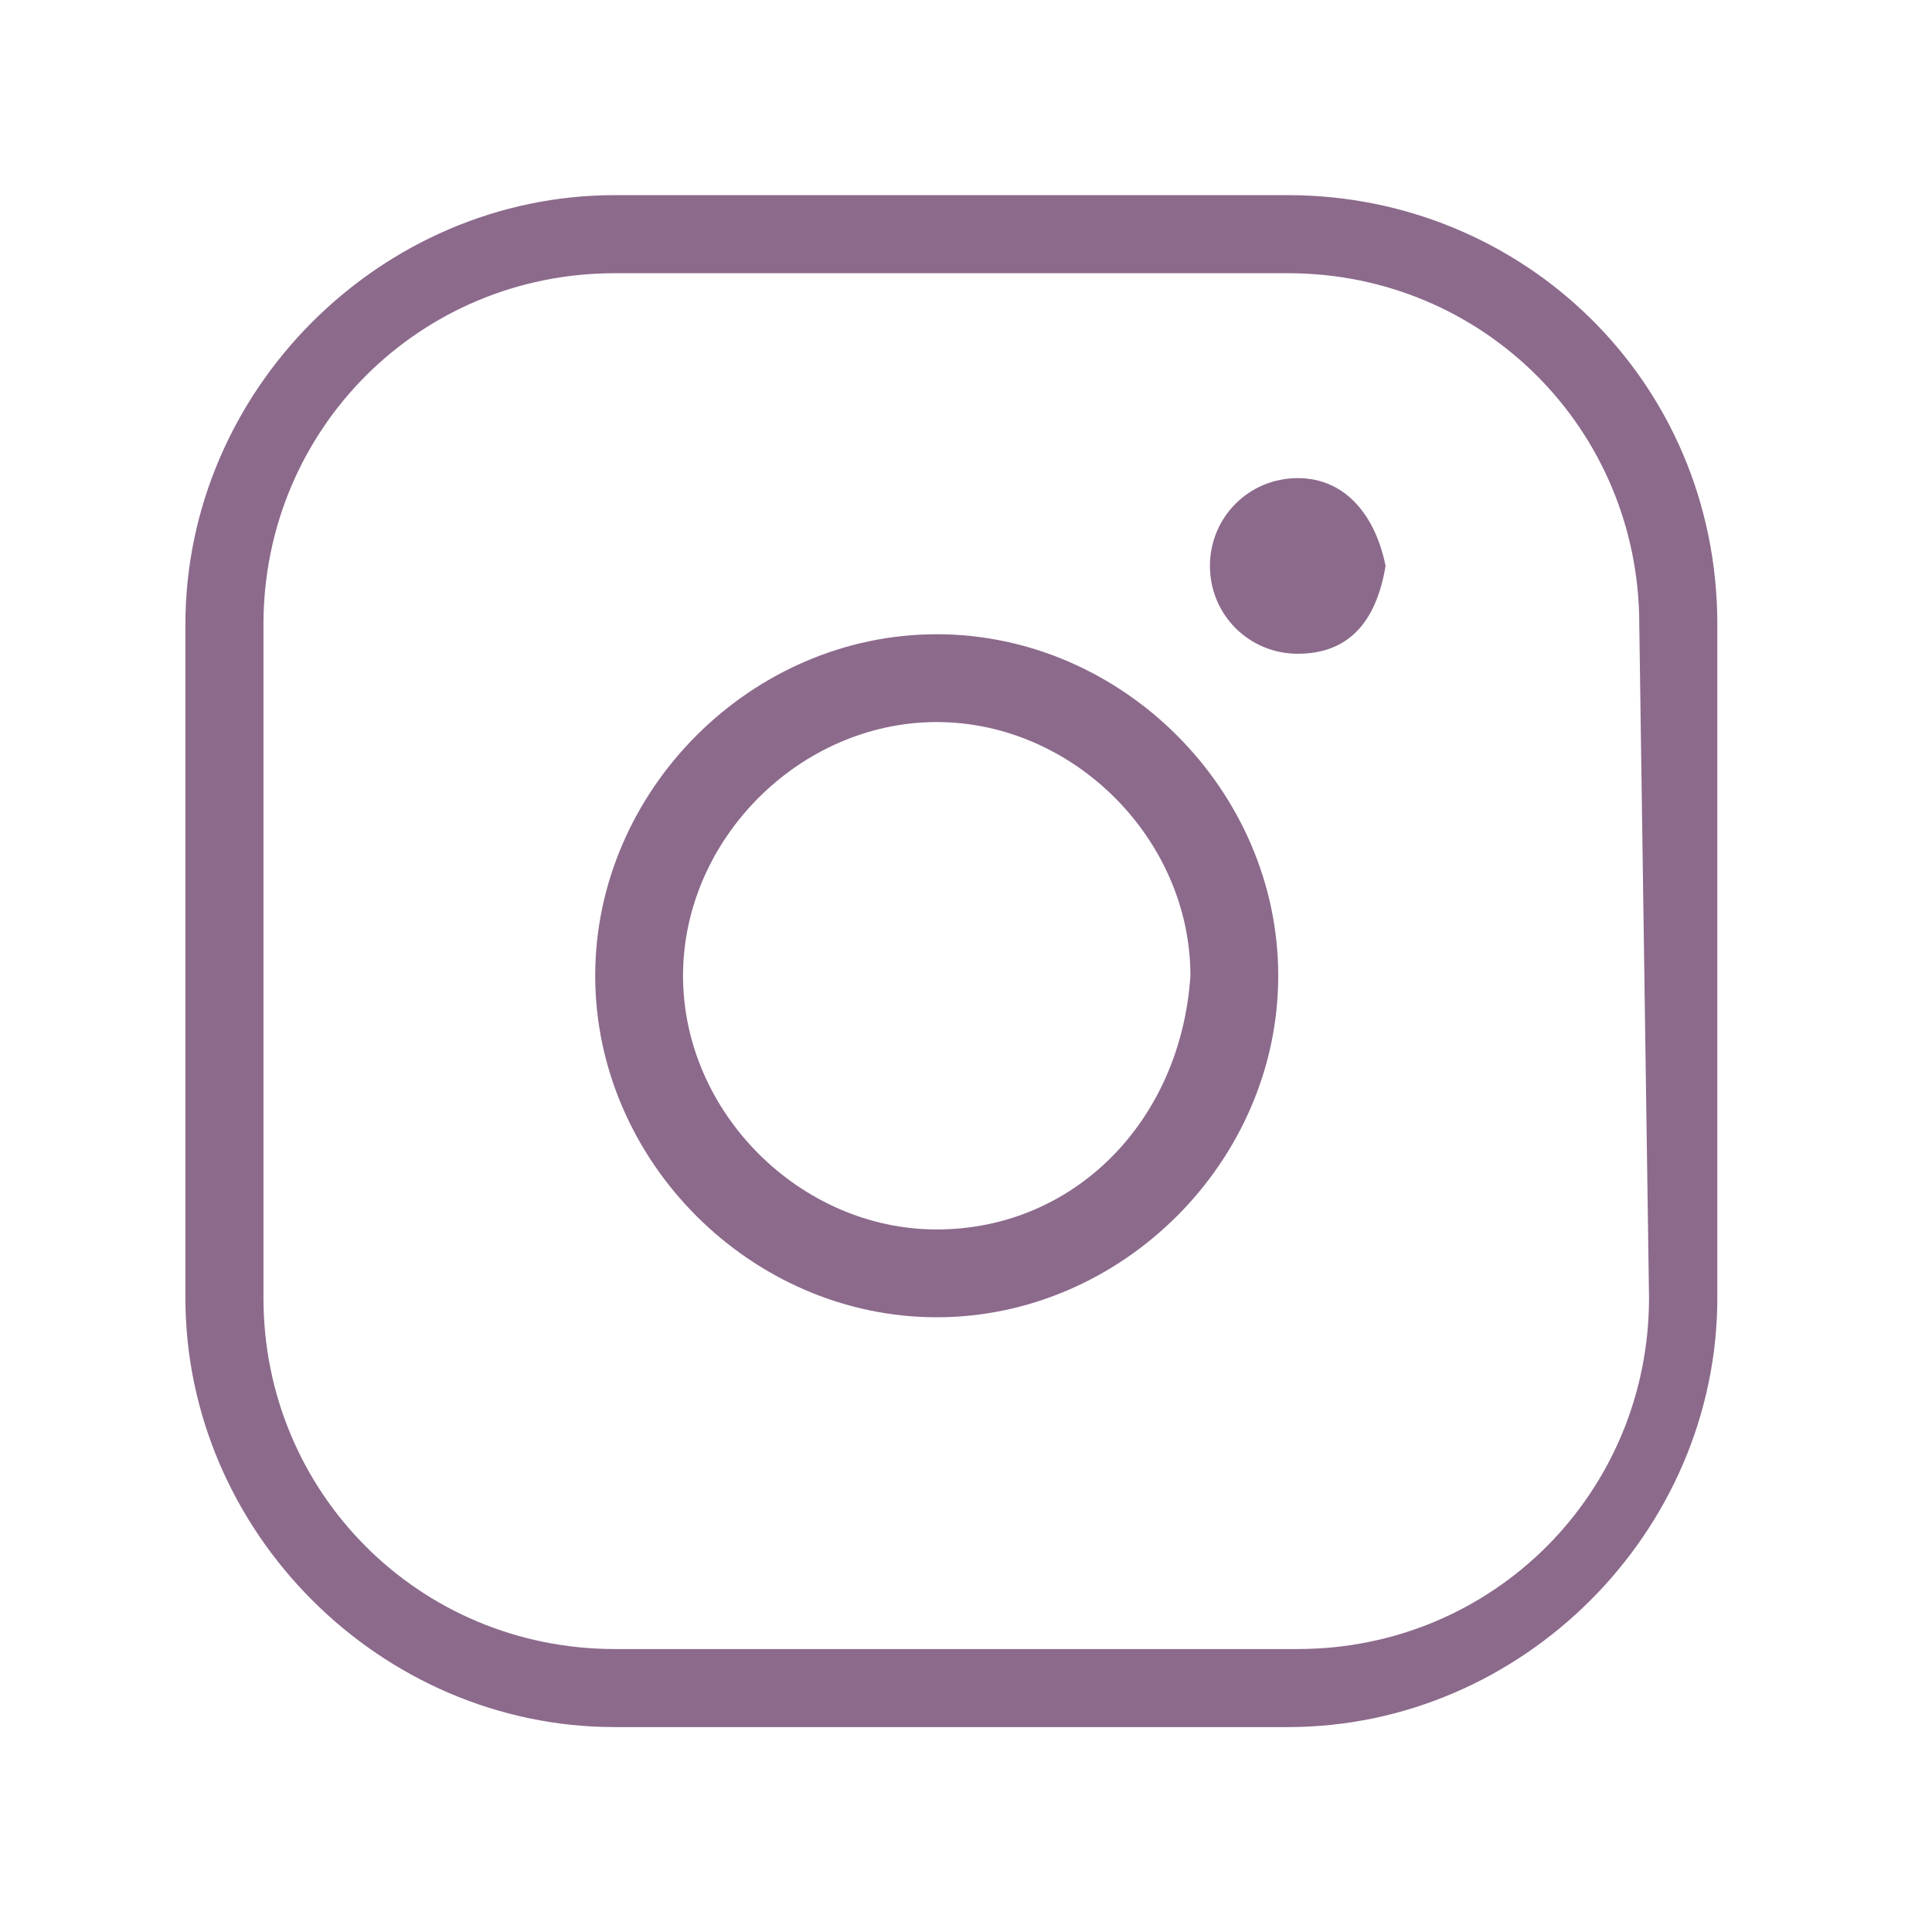
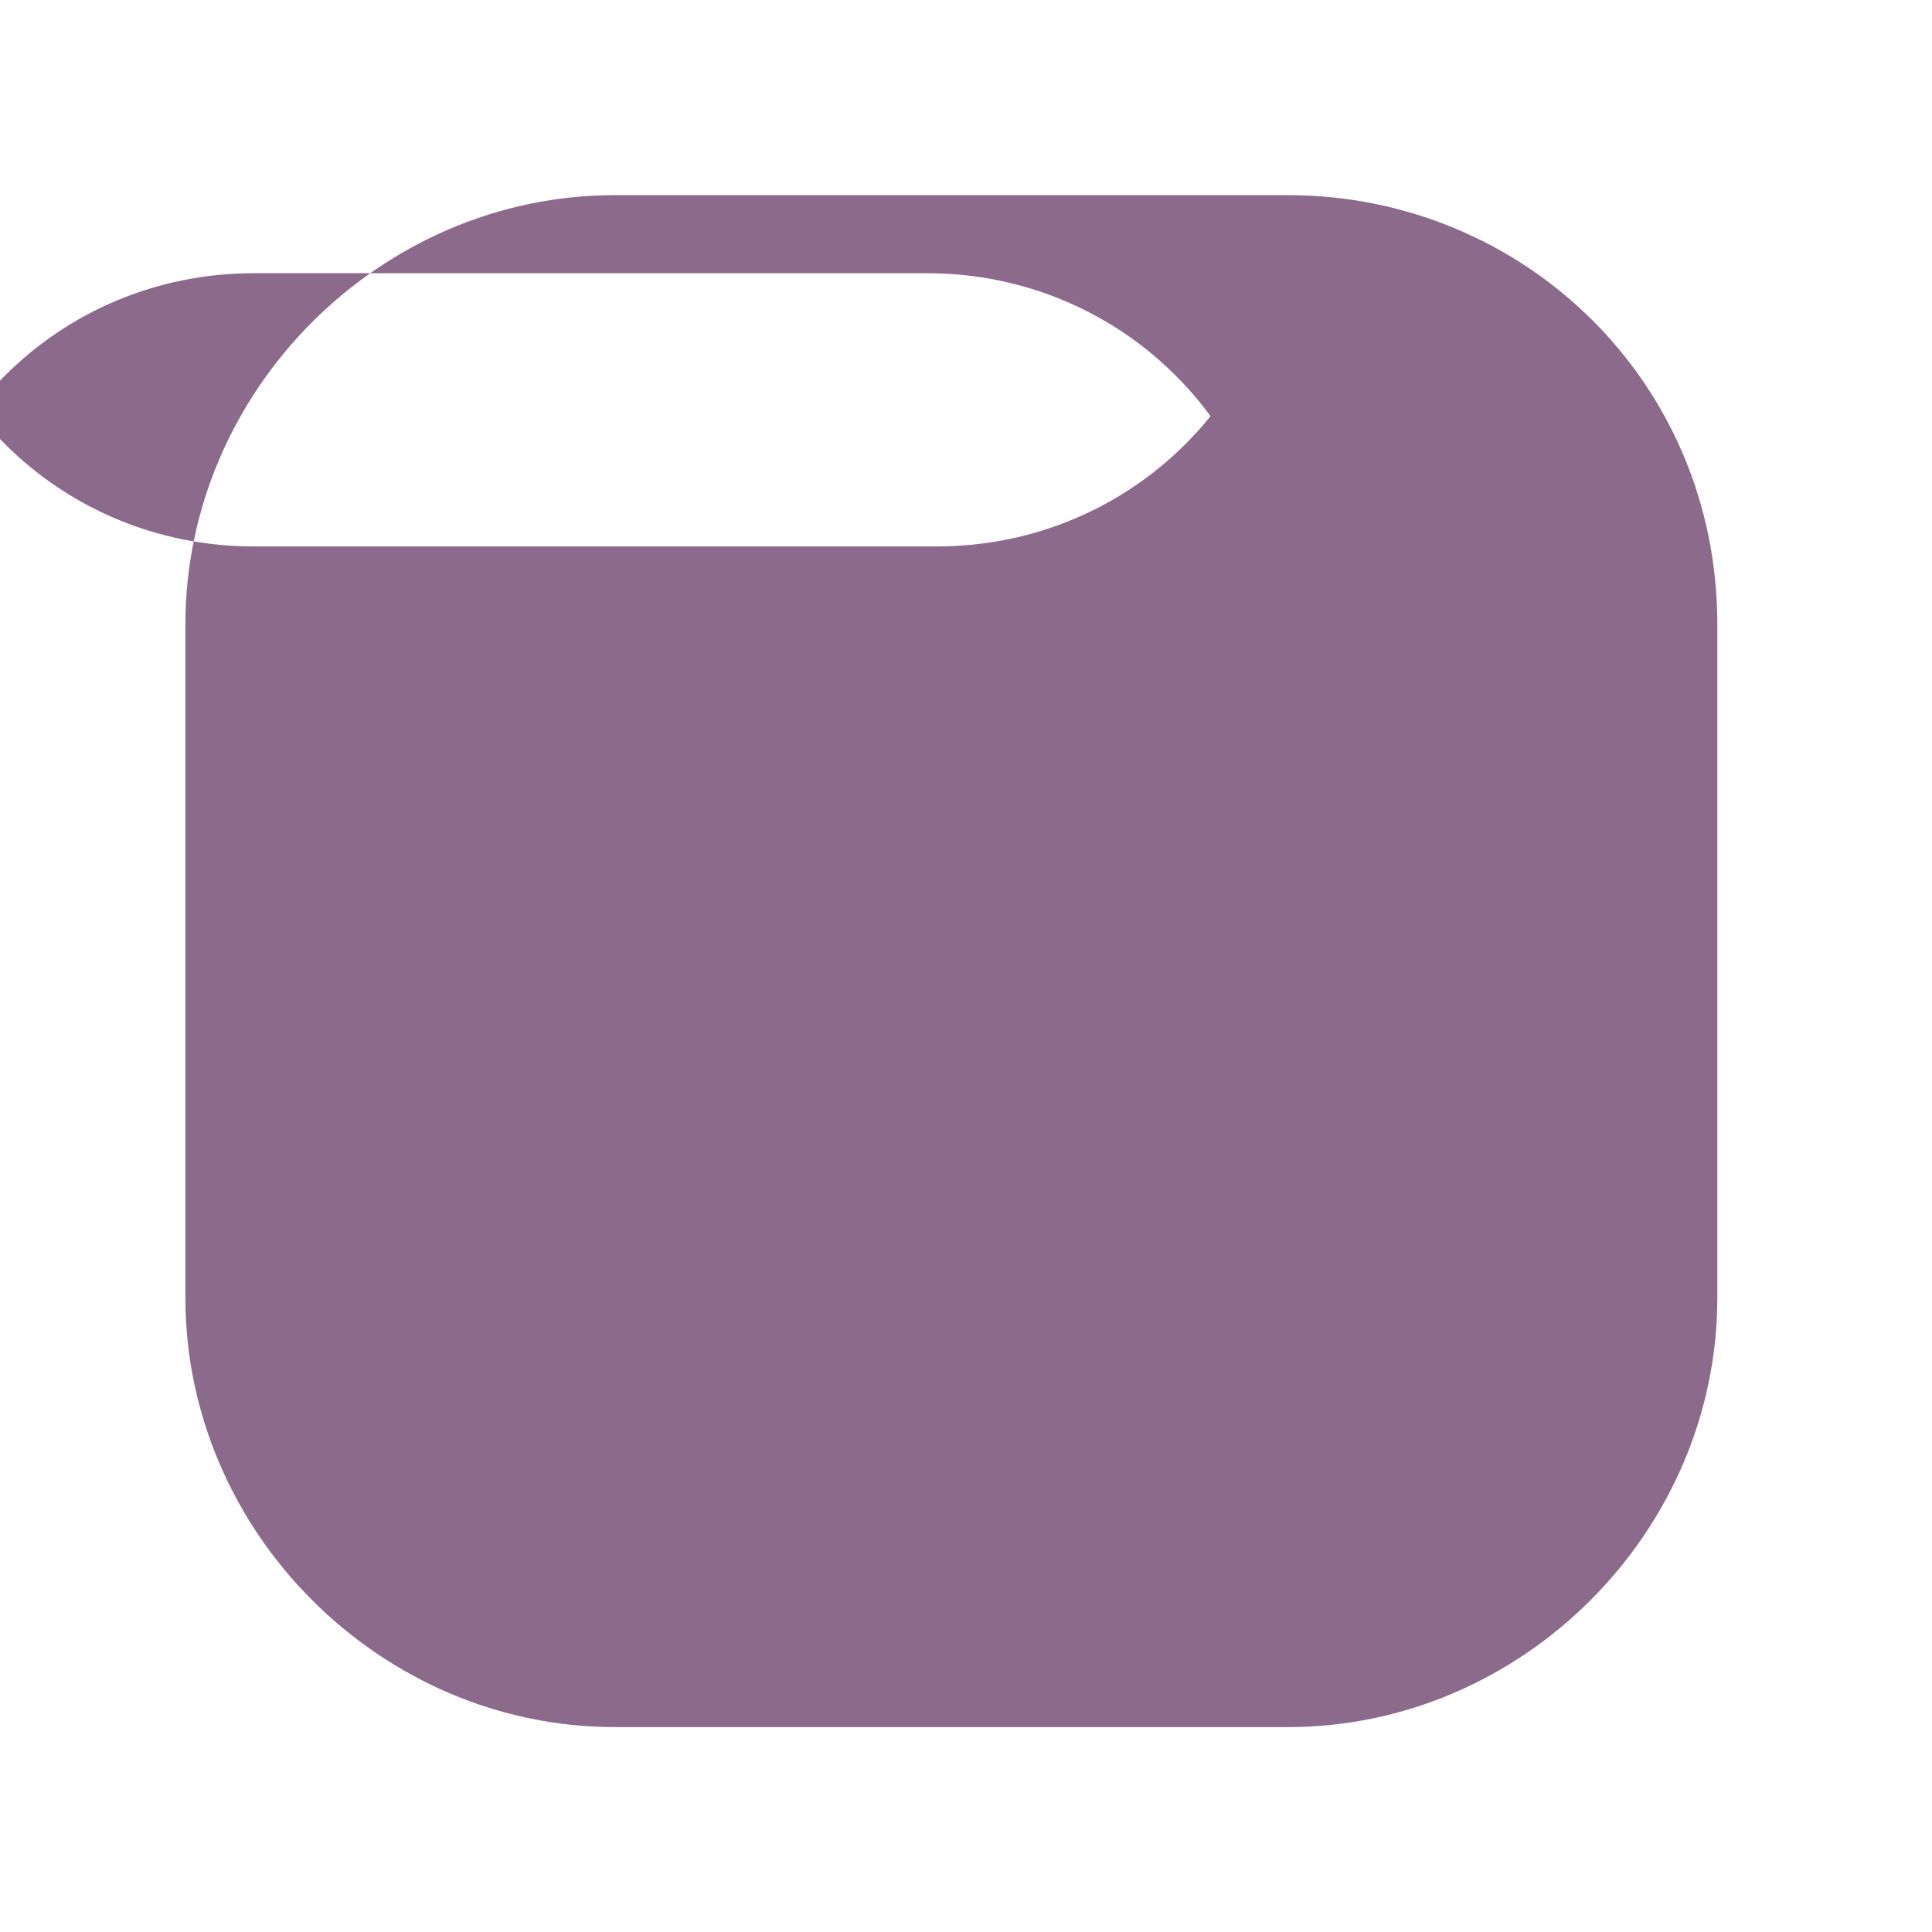
<svg xmlns="http://www.w3.org/2000/svg" version="1.1" id="Ebene_1" x="0px" y="0px" viewBox="0 0 19.8 19.8" style="enable-background:new 0 0 19.8 19.8;" xml:space="preserve">
  <style type="text/css">
	.st0{fill:#8C6A8C;}
</style>
  <g>
-     <path class="st0" d="M13.2,2H6.3C3.9,2,1.9,4,1.9,6.4v6.9c0,2.4,2,4.4,4.4,4.4h6.9c2.4,0,4.4-2,4.4-4.4V6.4C17.6,3.9,15.6,2,13.2,2   z M16.9,13.3c0,2-1.6,3.6-3.6,3.6h-7c-2,0-3.6-1.6-3.6-3.6V6.4c0-2,1.6-3.6,3.6-3.6h6.9c2,0,3.6,1.6,3.6,3.6L16.9,13.3L16.9,13.3z" />
+     <path class="st0" d="M13.2,2H6.3C3.9,2,1.9,4,1.9,6.4v6.9c0,2.4,2,4.4,4.4,4.4h6.9c2.4,0,4.4-2,4.4-4.4V6.4C17.6,3.9,15.6,2,13.2,2   z c0,2-1.6,3.6-3.6,3.6h-7c-2,0-3.6-1.6-3.6-3.6V6.4c0-2,1.6-3.6,3.6-3.6h6.9c2,0,3.6,1.6,3.6,3.6L16.9,13.3L16.9,13.3z" />
    <path class="st0" d="M13.3,4.9c-0.5,0-0.9,0.4-0.9,0.9s0.4,0.9,0.9,0.9s0.8-0.3,0.9-0.9C14.1,5.3,13.8,4.9,13.3,4.9z" />
-     <path class="st0" d="M9.6,6.5c-1.9,0-3.5,1.6-3.5,3.5s1.6,3.5,3.5,3.5s3.5-1.6,3.5-3.5S11.5,6.5,9.6,6.5z M9.6,12.6   C8.2,12.6,7,11.4,7,10s1.2-2.6,2.6-2.6s2.6,1.2,2.6,2.6C12.1,11.5,11,12.6,9.6,12.6z" />
  </g>
</svg>